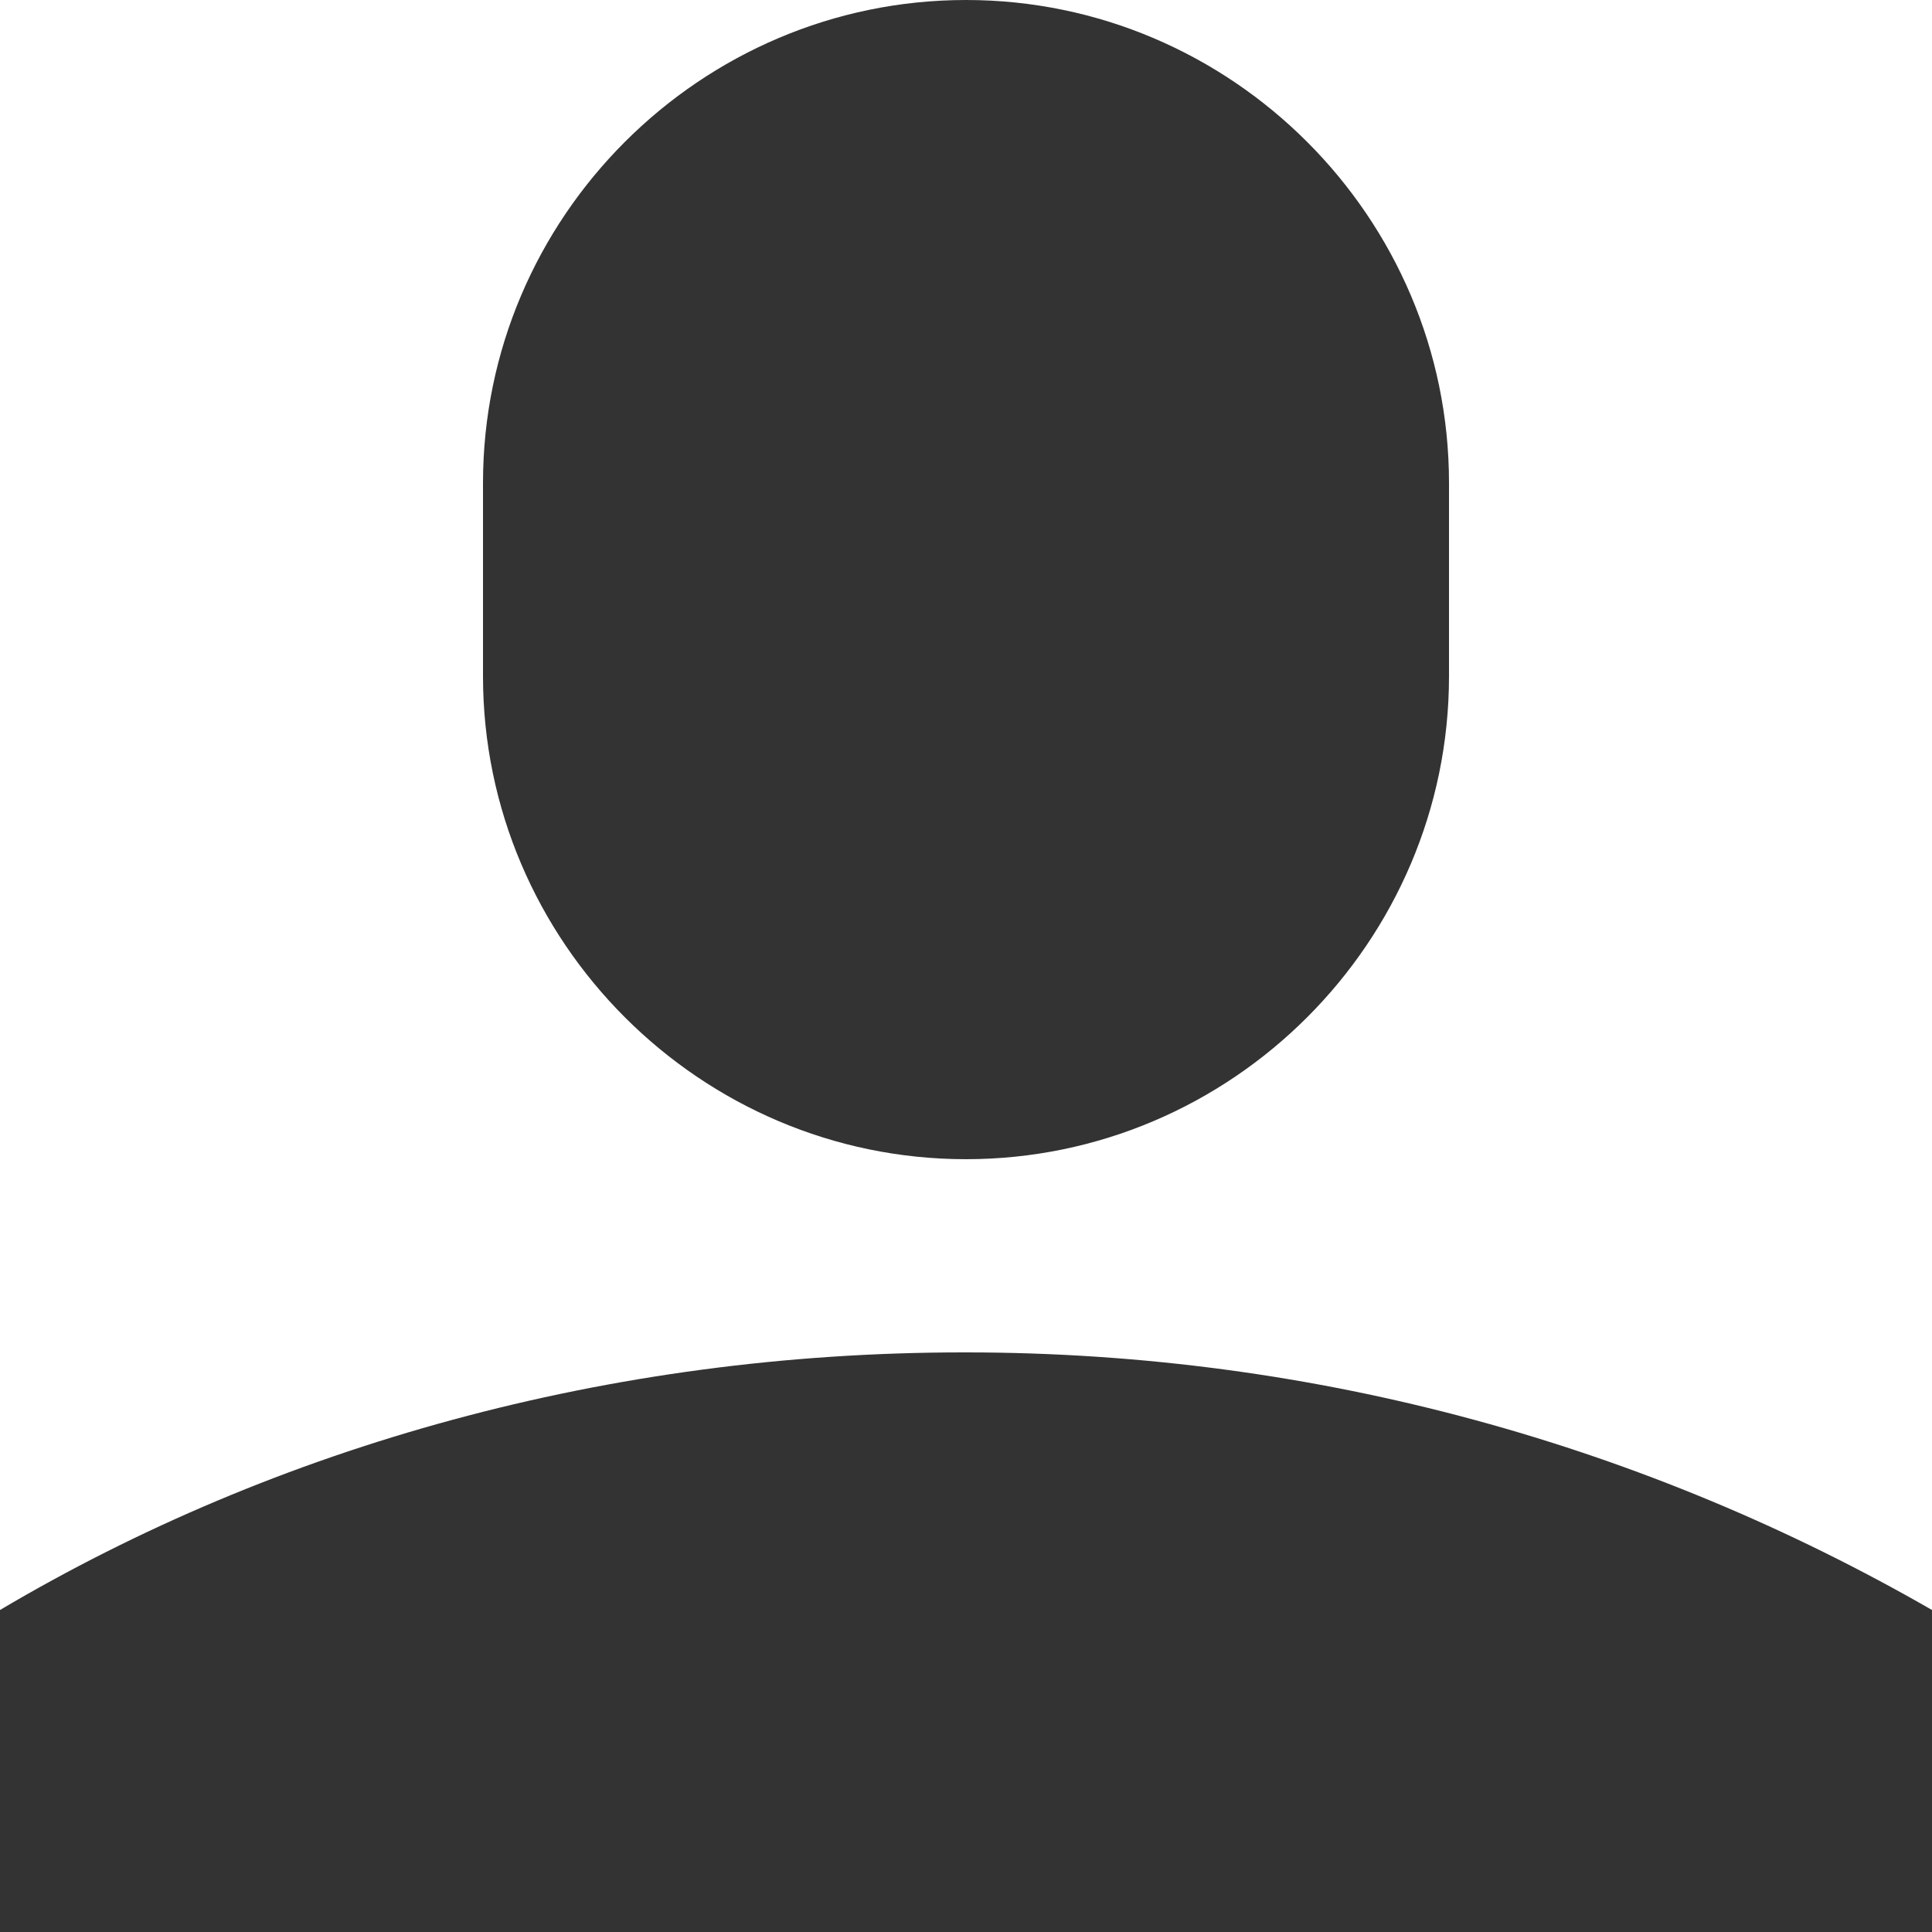
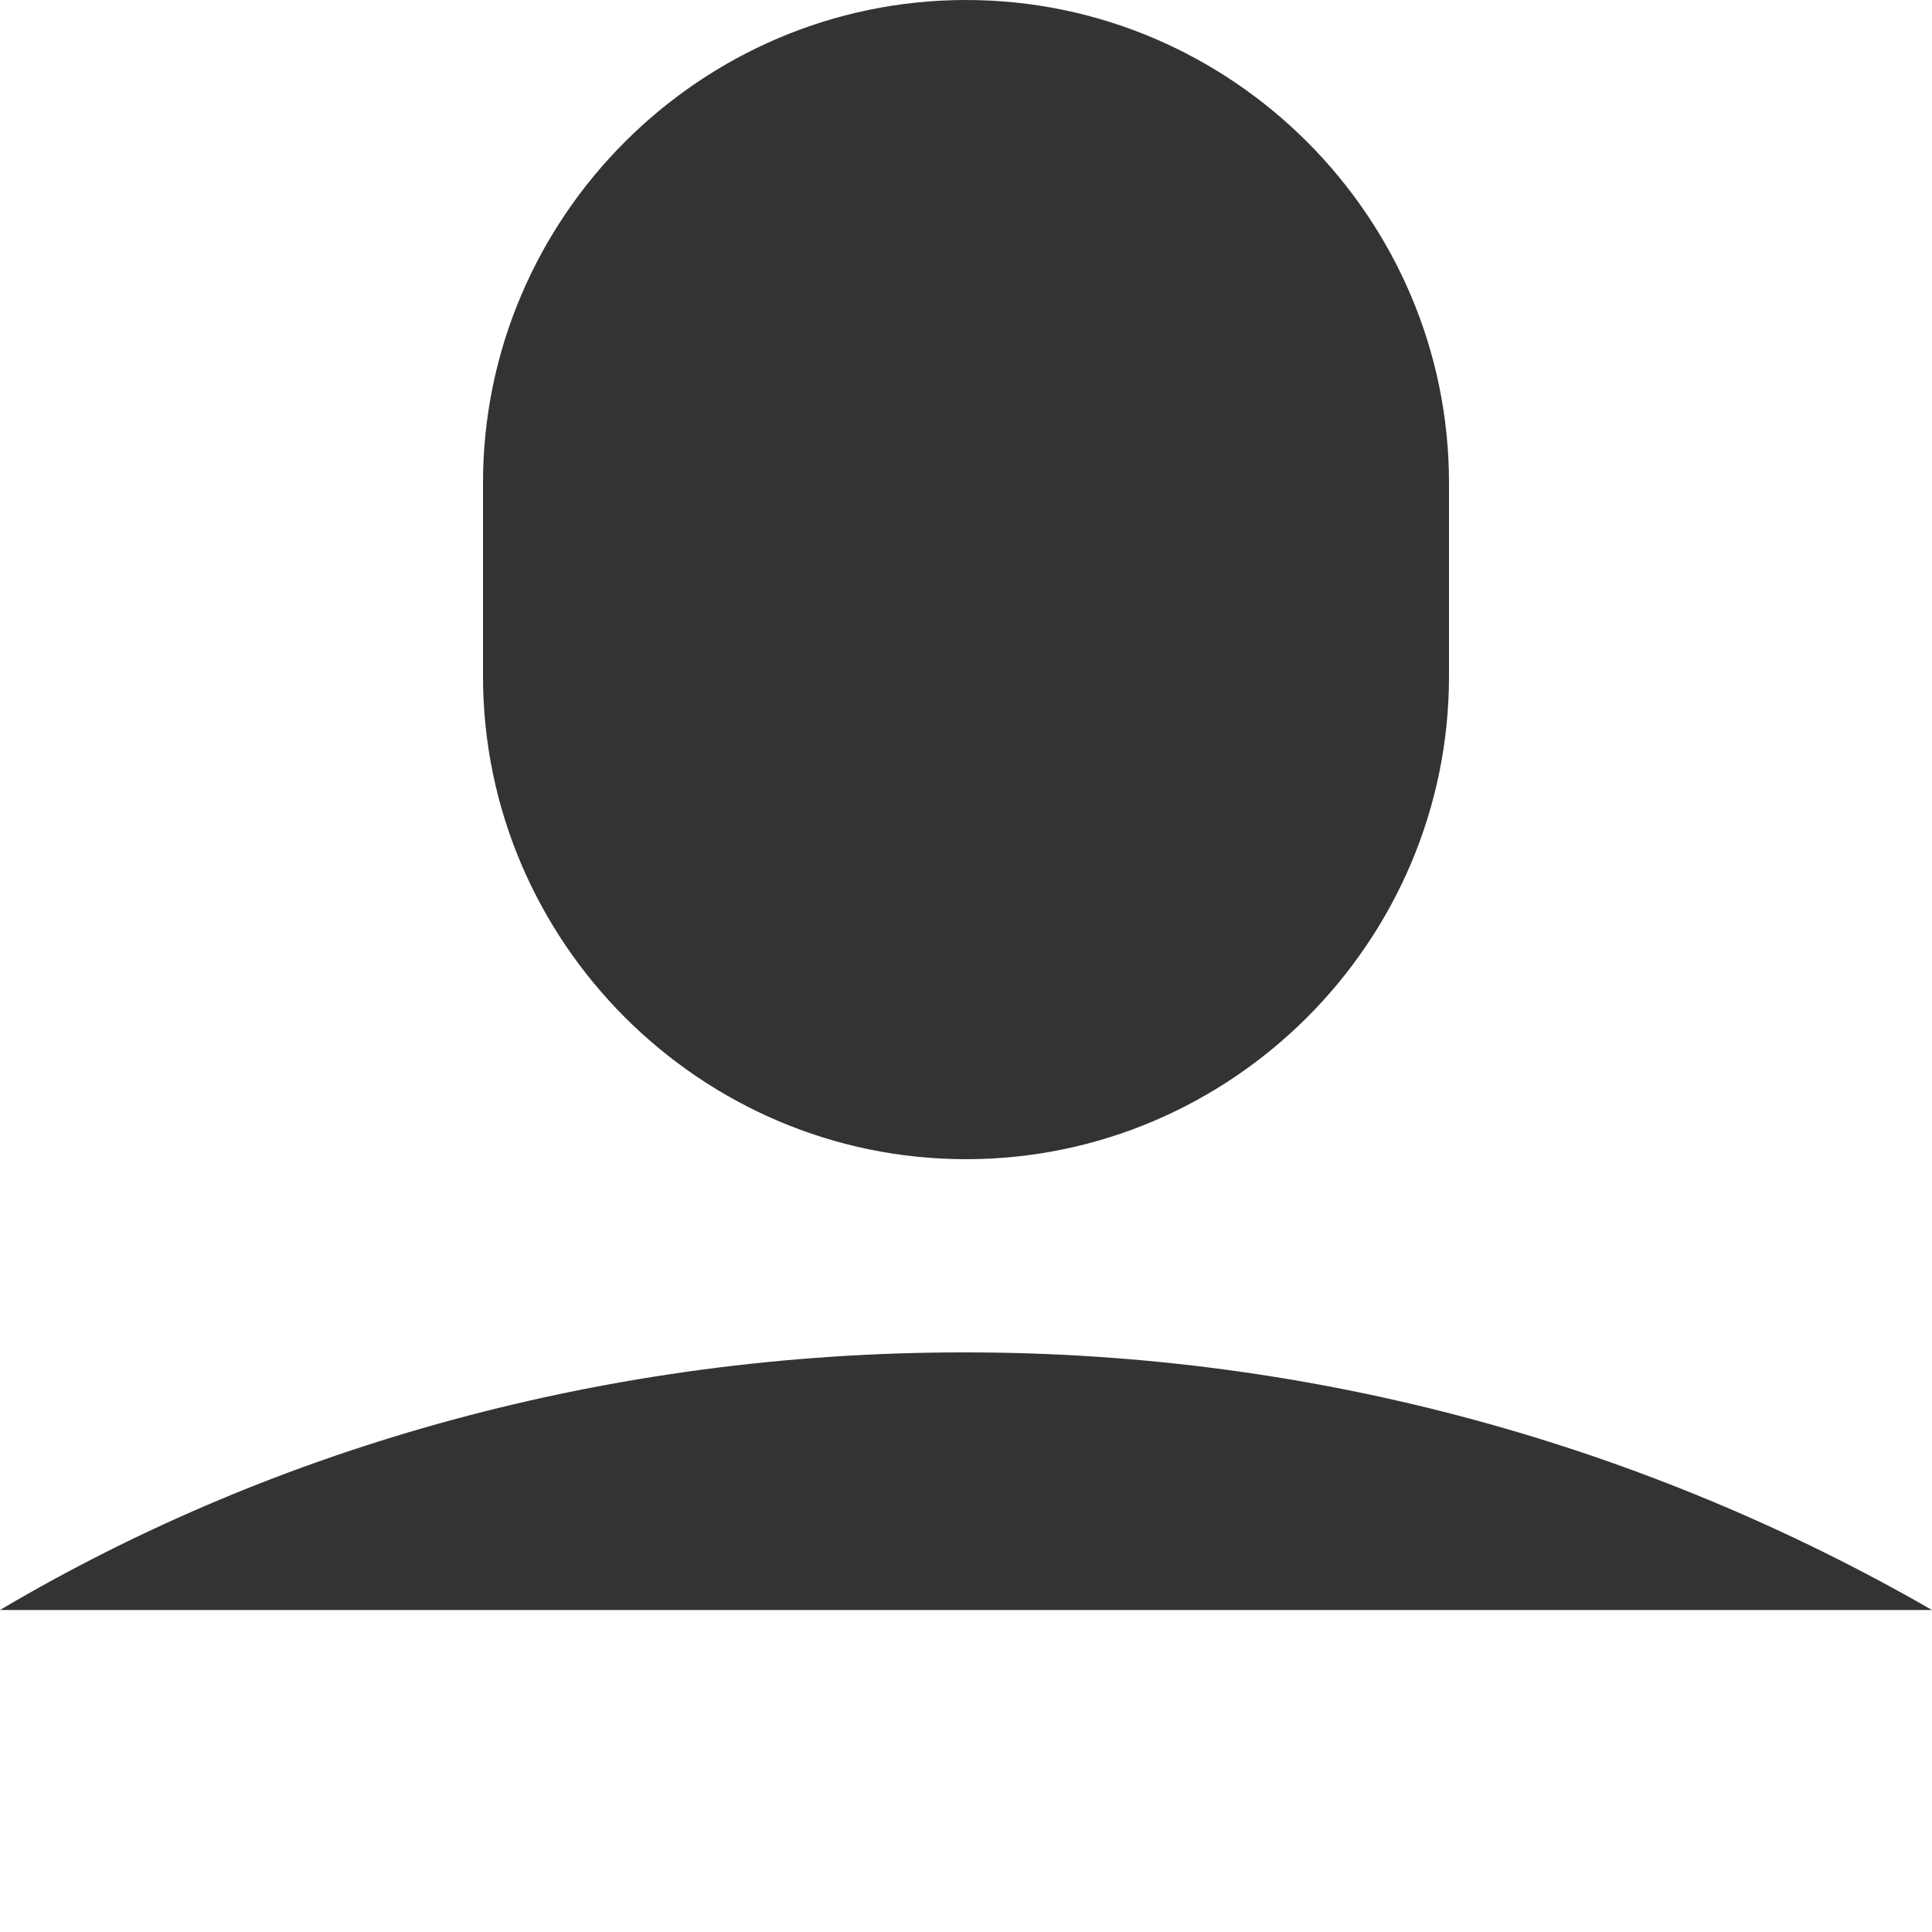
<svg xmlns="http://www.w3.org/2000/svg" version="1.1" id="Layer_1" x="0px" y="0px" viewBox="0 0 72 72" style="enable-background:new 0 0 72 72;" xml:space="preserve">
  <style type="text/css">
	.st0{fill:#333333;}
</style>
-   <path class="st0" d="M18,18c0-9.9,8.1-18,18-18s18,8.1,18,18l0,0v7.2c0,9.9-8.1,18-18,18s-18-8.1-18-18l0,0V18z M0,60  c10.3-6.1,22.7-9.6,35.9-9.6H36l0,0c13.1,0,25.4,3.5,36,9.6v12H0V60z" />
+   <path class="st0" d="M18,18c0-9.9,8.1-18,18-18s18,8.1,18,18l0,0v7.2c0,9.9-8.1,18-18,18s-18-8.1-18-18l0,0V18z M0,60  c10.3-6.1,22.7-9.6,35.9-9.6H36l0,0c13.1,0,25.4,3.5,36,9.6H0V60z" />
</svg>